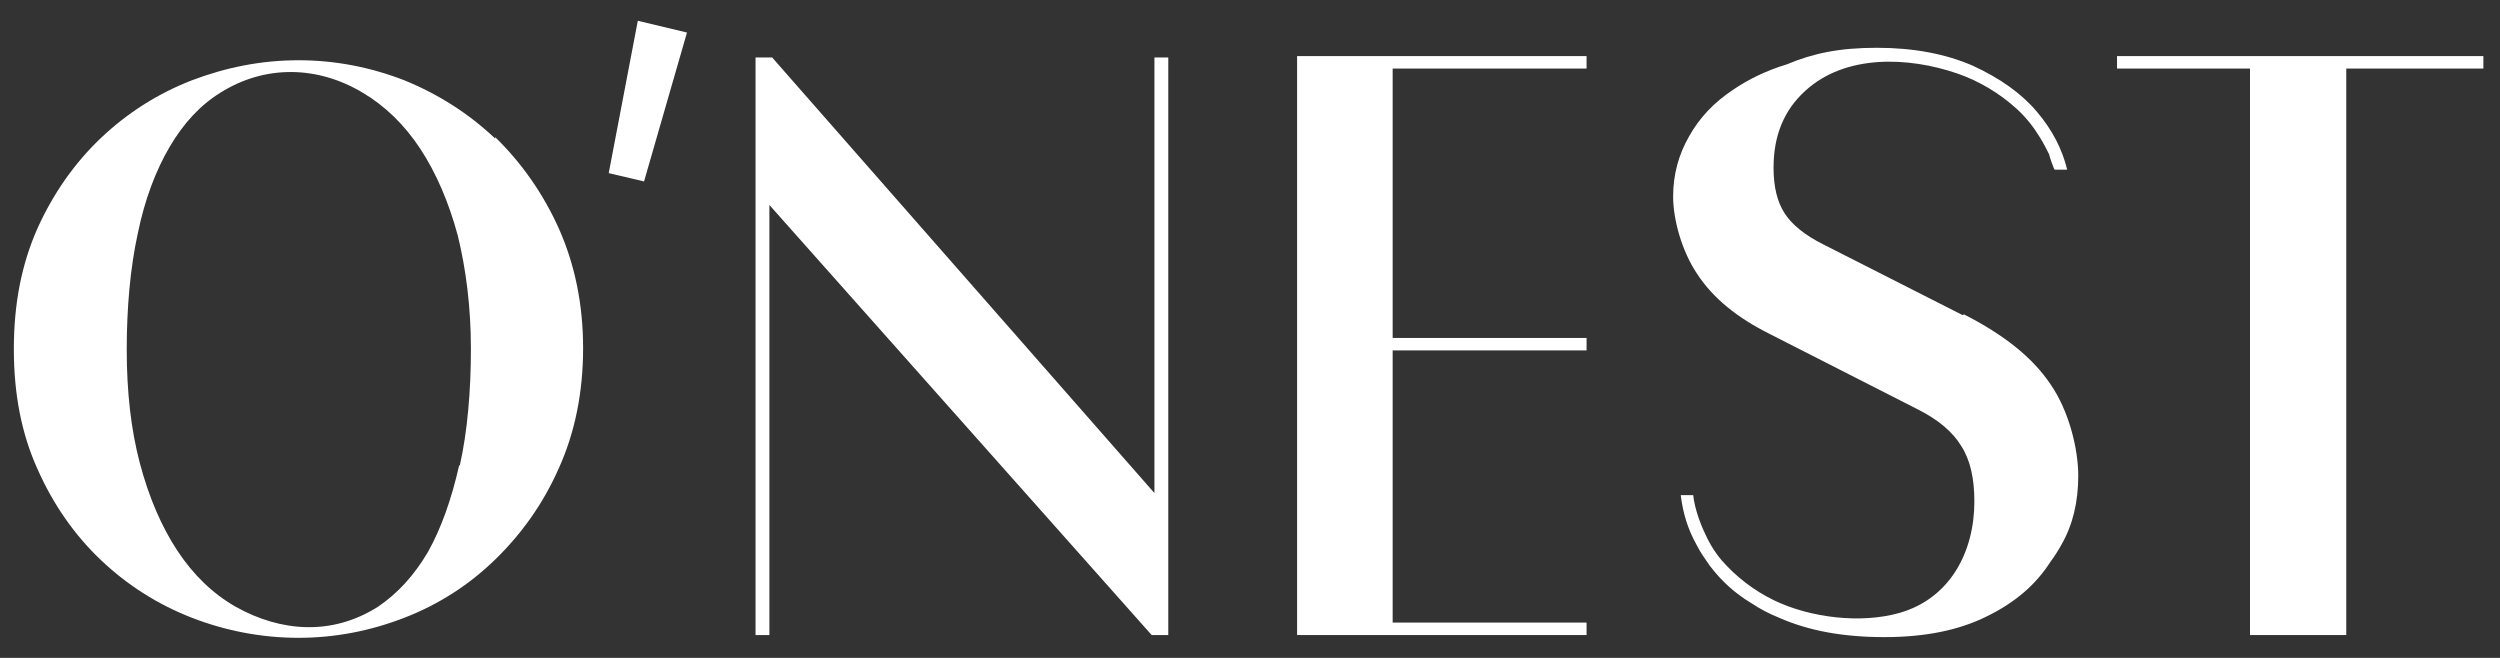
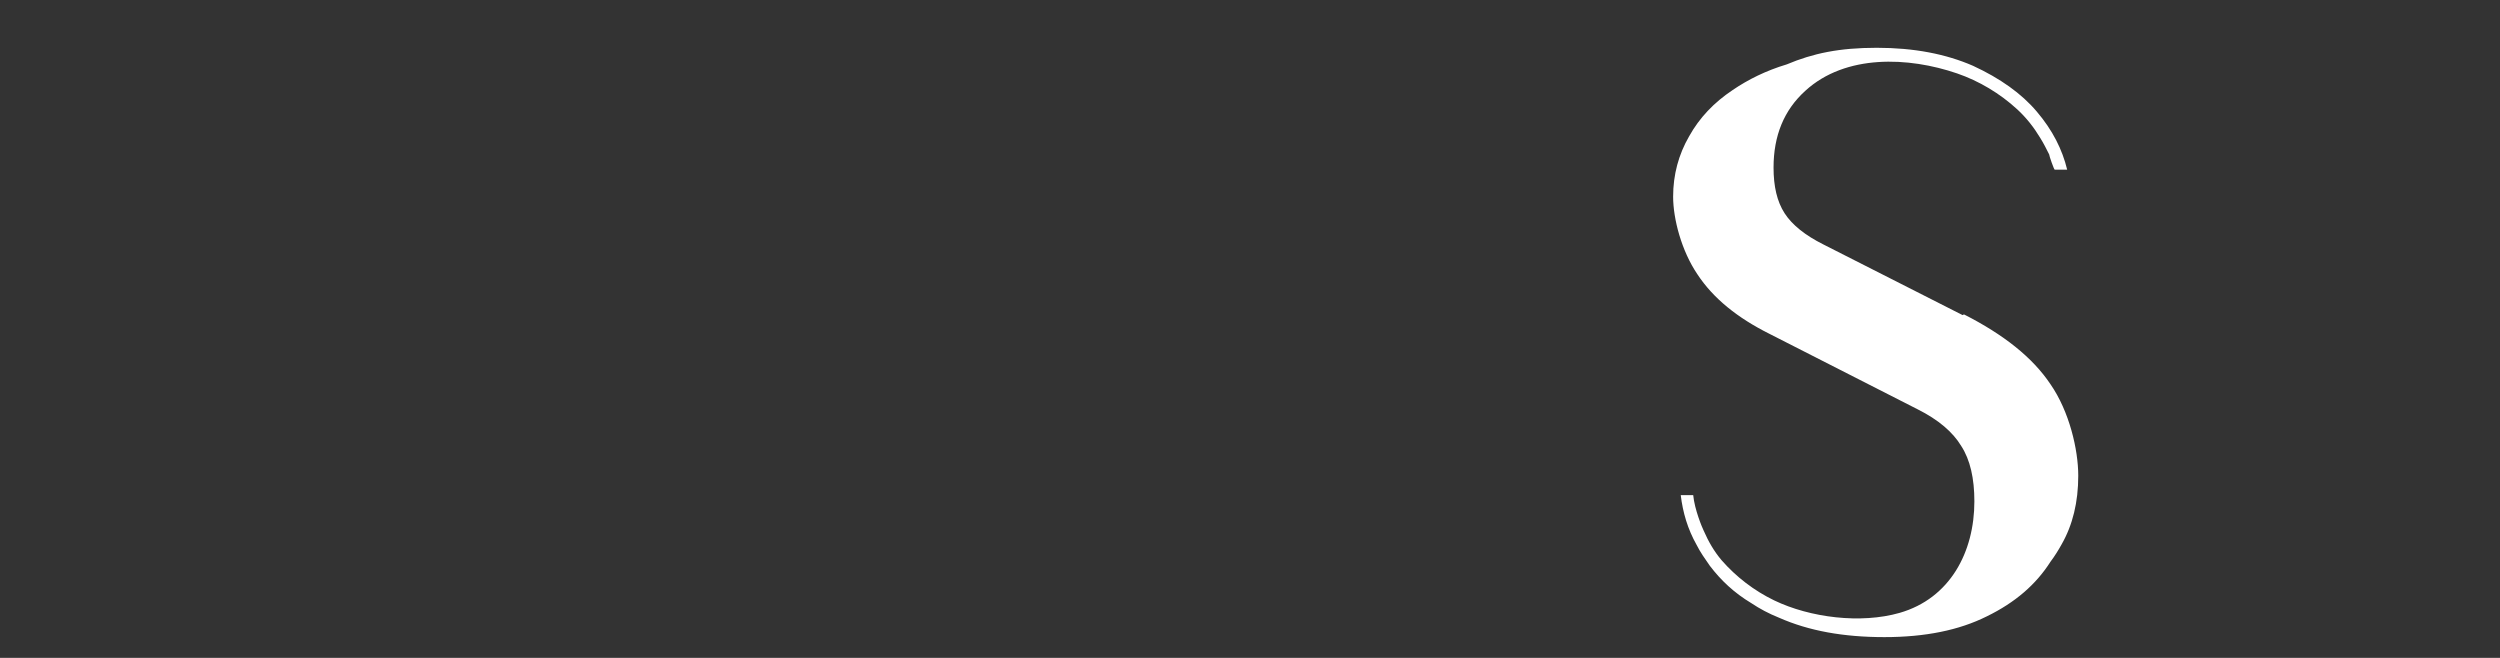
<svg xmlns="http://www.w3.org/2000/svg" width="361" height="95" viewBox="0 0 361 95" fill="none">
  <rect x="0" y="0" width="361" height="95" fill="#333333" stroke="none" />
-   <path d="M71.5 20C67.7 16.4 63.3 13.6 58.4 11.6C53.5 9.7 48.4 8.7 43.1 8.7C37.8 8.7 32.7 9.7 27.7 11.6C22.8 13.5 18.4 16.3 14.6 19.9C10.8 23.5 7.7 27.9 5.4 33C3.1 38.2 2 43.9 2 50.4C2 56.9 3.1 62.6 5.4 67.7C7.7 72.9 10.8 77.3 14.6 80.9C18.4 84.5 22.8 87.3 27.7 89.2C32.6 91.1 37.8 92.1 43.1 92.1C48.4 92.1 53.5 91.1 58.4 89.2C63.3 87.3 67.7 84.5 71.5 80.8C75.3 77.1 78.4 72.8 80.7 67.6C83 62.5 84.2 56.7 84.2 50.3C84.2 43.9 83 38.2 80.7 33C78.4 27.9 75.3 23.5 71.5 19.8V20ZM66.3 67.2C65.2 72.1 63.7 76.3 61.8 79.7C59.8 83.1 57.4 85.7 54.6 87.6C48 91.8 40.6 91.3 34 87.6C30.7 85.7 27.9 83 25.6 79.5C23.3 76 21.5 71.8 20.2 66.9C18.9 62 18.3 56.5 18.3 50.5C18.3 44.5 18.8 38.7 19.9 33.7C20.9 28.8 22.5 24.6 24.5 21.2C26.5 17.8 28.9 15.2 31.8 13.4C38.3 9.3 45.9 9.5 52.4 13.4C55.6 15.3 58.4 18 60.7 21.5C63 25 64.8 29.2 66.1 34C67.3 38.9 68 44.4 68 50.4C68 56.4 67.5 62.3 66.4 67.2H66.3Z" fill="white" />
-   <path d="M87.9 25L93 26.2L99.2 4.7L92.1 3L87.9 25Z" fill="white" />
-   <path d="M166.7 71.2L111.5 8.3H109.1V91.7H111.1V29.6L166.3 91.7H168.7V8.3H166.7V71.2Z" fill="white" />
  <path d="M283.4 45.5L263.3 35.3C260.7 34 258.8 32.5 257.7 30.8C256.6 29.1 256.1 26.9 256.1 24.2C256.1 19.6 257.6 15.9 260.7 13.1C266.5 7.8 275.6 8.2 282.6 10.6C285.8 11.7 288.8 13.5 291.3 15.8C292.6 17 293.7 18.4 294.6 19.9C295.1 20.7 295.5 21.5 295.9 22.3C295.9 22.5 296.6 24.5 296.7 24.5H298.5C297.8 21.6 296.4 18.8 294.1 16.1C291.9 13.5 288.8 11.3 284.9 9.5C281 7.8 276.4 6.9 271 6.9C265.6 6.9 261.8 7.7 258 9.3C255 10.2 252.4 11.5 250.2 13C247.5 14.8 245.4 17 243.9 19.7C242.4 22.3 241.6 25.2 241.6 28.4C241.6 31.6 242.8 36.2 245.1 39.6C247.4 43.1 250.9 45.9 255.5 48.2L276.9 59.1C279.9 60.6 282 62.4 283.2 64.4C284.5 66.4 285.1 69.1 285.1 72.4C285.1 79.7 281.6 86.4 274.3 88.5C268.7 90.1 261.4 89.2 256.2 86.7C253.3 85.3 250.7 83.3 248.6 80.9C247.5 79.6 246.7 78.2 246 76.6C245.8 76.2 244.7 73.6 244.5 71.5H242.7C243 74 243.7 76.4 245 78.7C245.5 79.7 246.2 80.7 246.9 81.7C248.5 83.8 250.4 85.6 252.9 87.1C254.1 87.9 255.4 88.6 256.9 89.2C261.2 91.1 266.2 92 272.1 92C278 92 282.9 91 286.9 89C291 87 294 84.4 296.1 81.1C296.7 80.3 297.2 79.5 297.7 78.6C299.3 75.8 300.1 72.5 300.1 68.7C300.1 64.9 298.8 59.4 296.1 55.5C293.5 51.6 289.3 48.3 283.6 45.4L283.4 45.5Z" fill="white" />
-   <path d="M305.7 8.1V9.9H324.9V91.7H338.8V9.9H358.6V8.1H305.7Z" fill="white" />
-   <path d="M187.3 91.7H229.1V89.9H201.1V50.6H229.1V48.8H201.1V9.9H229.1V8.1H187.3V91.7Z" fill="white" />
</svg>